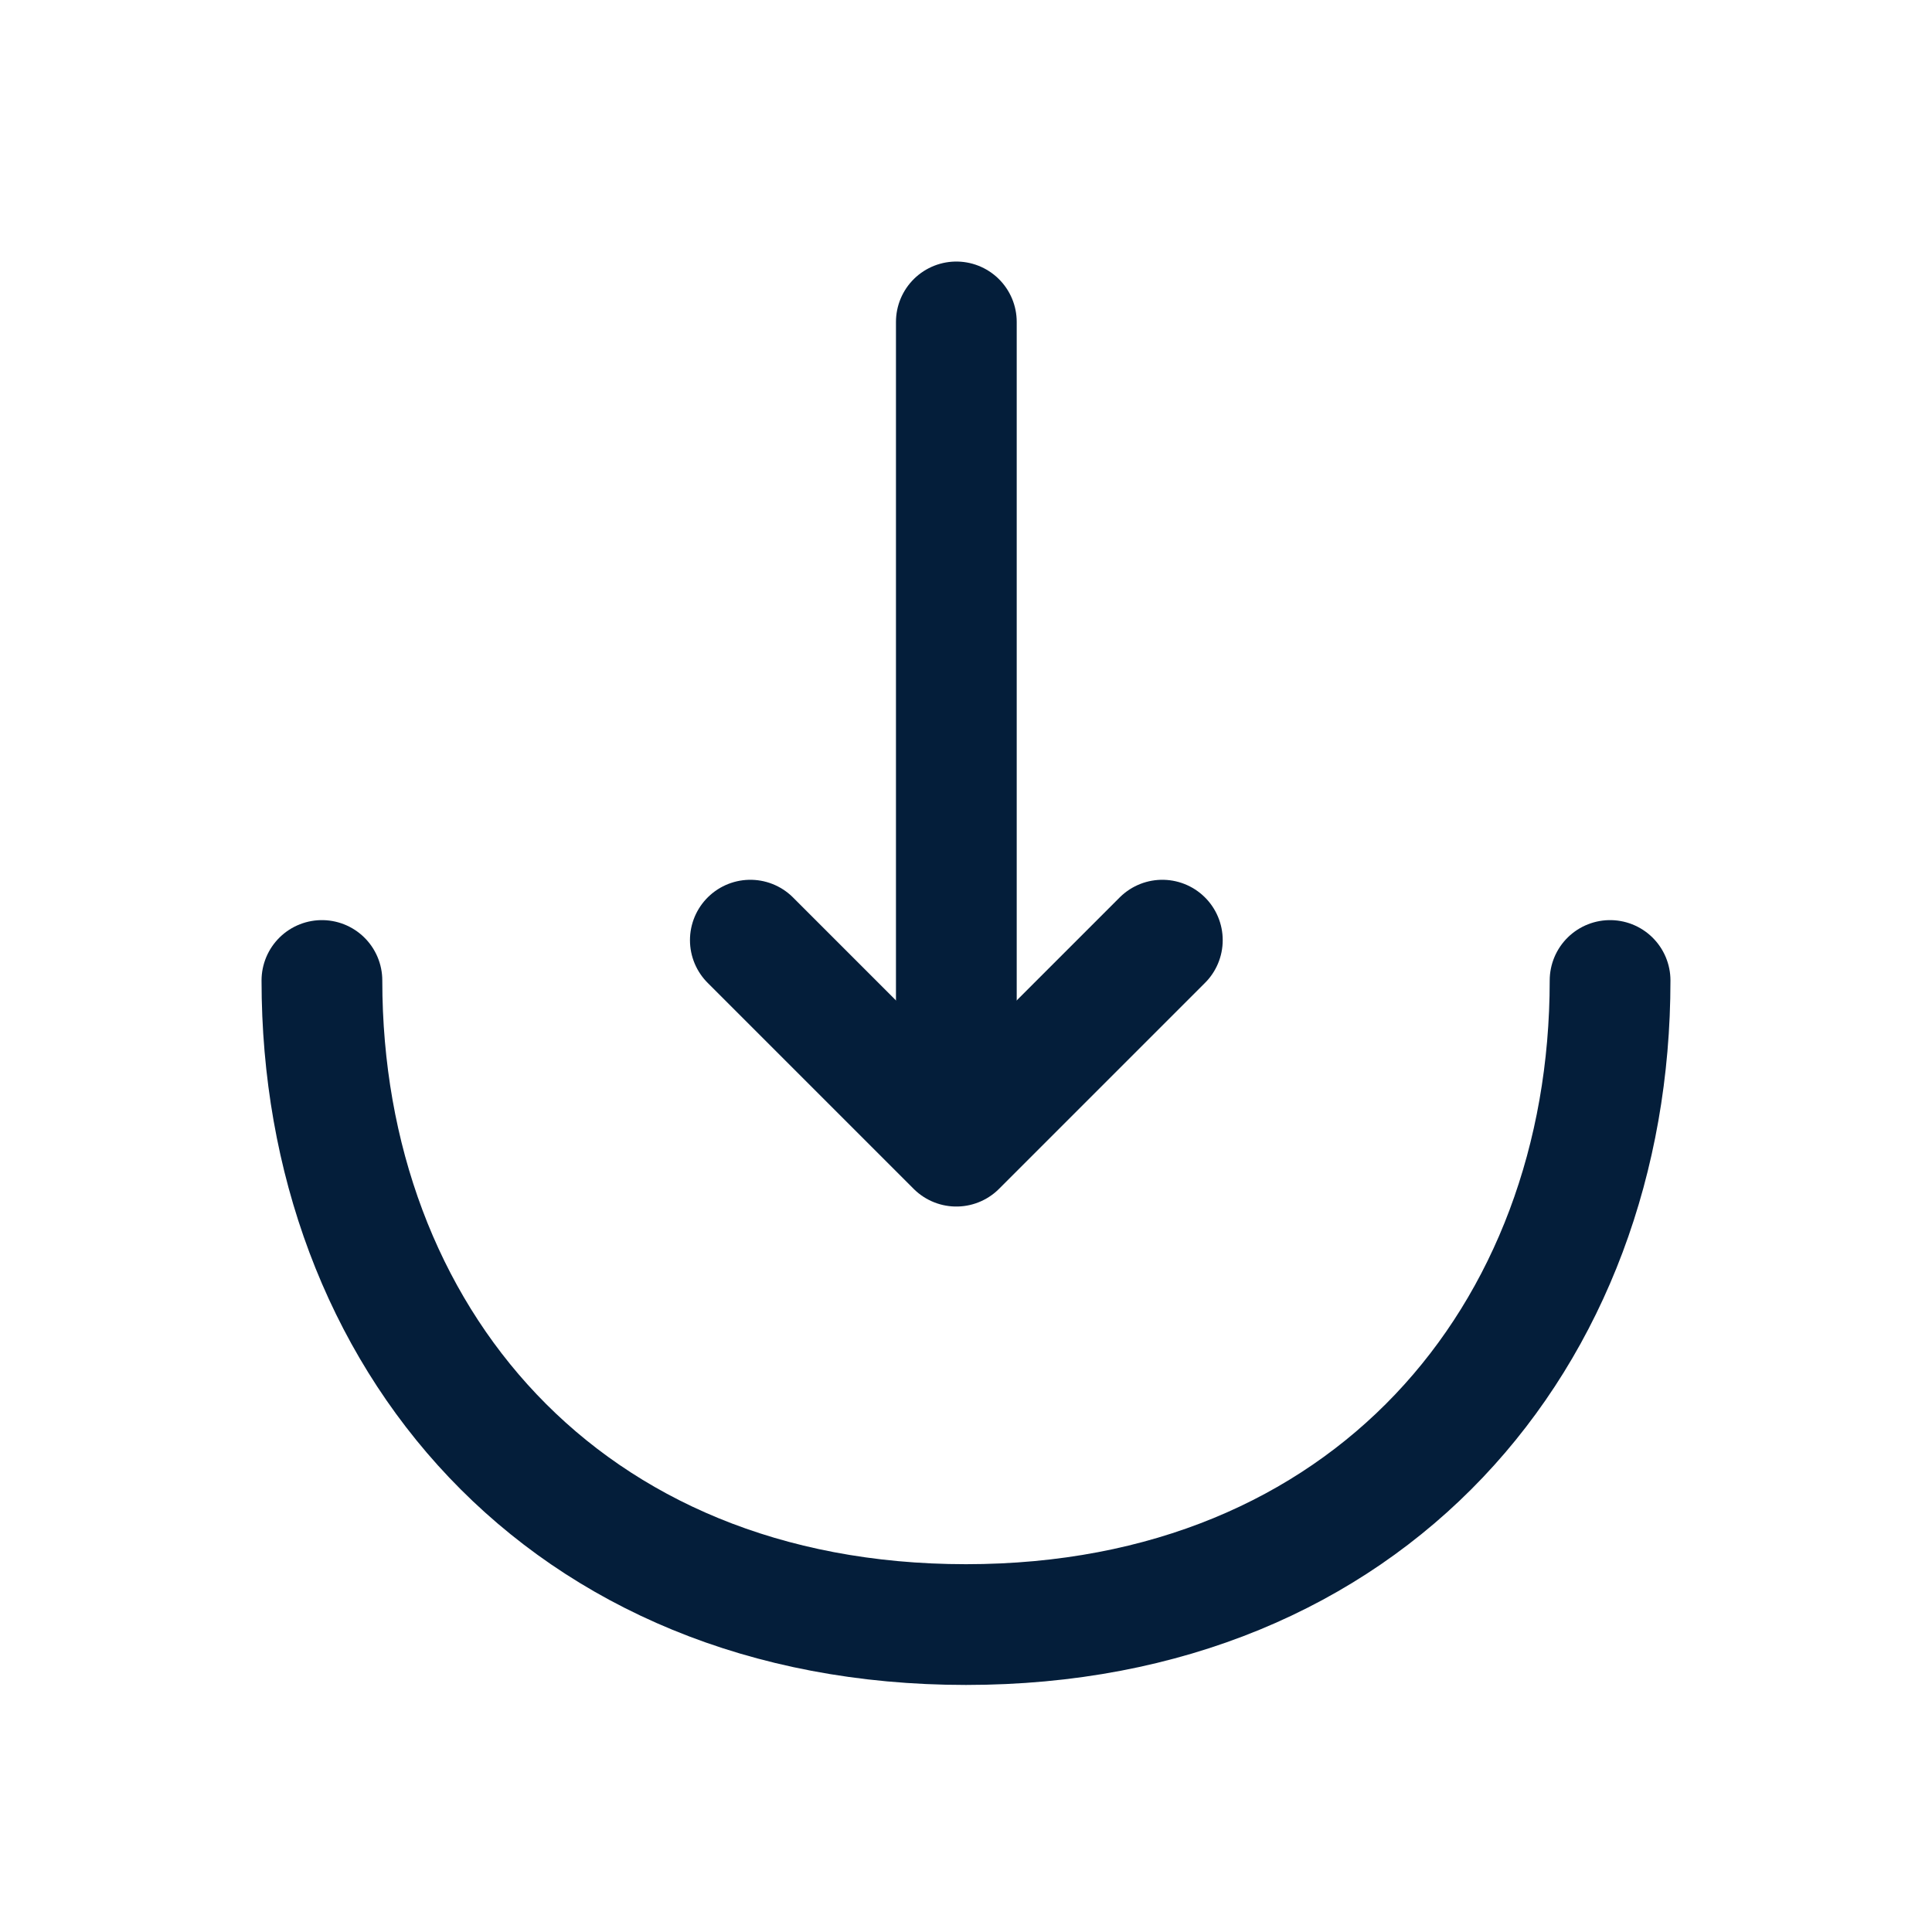
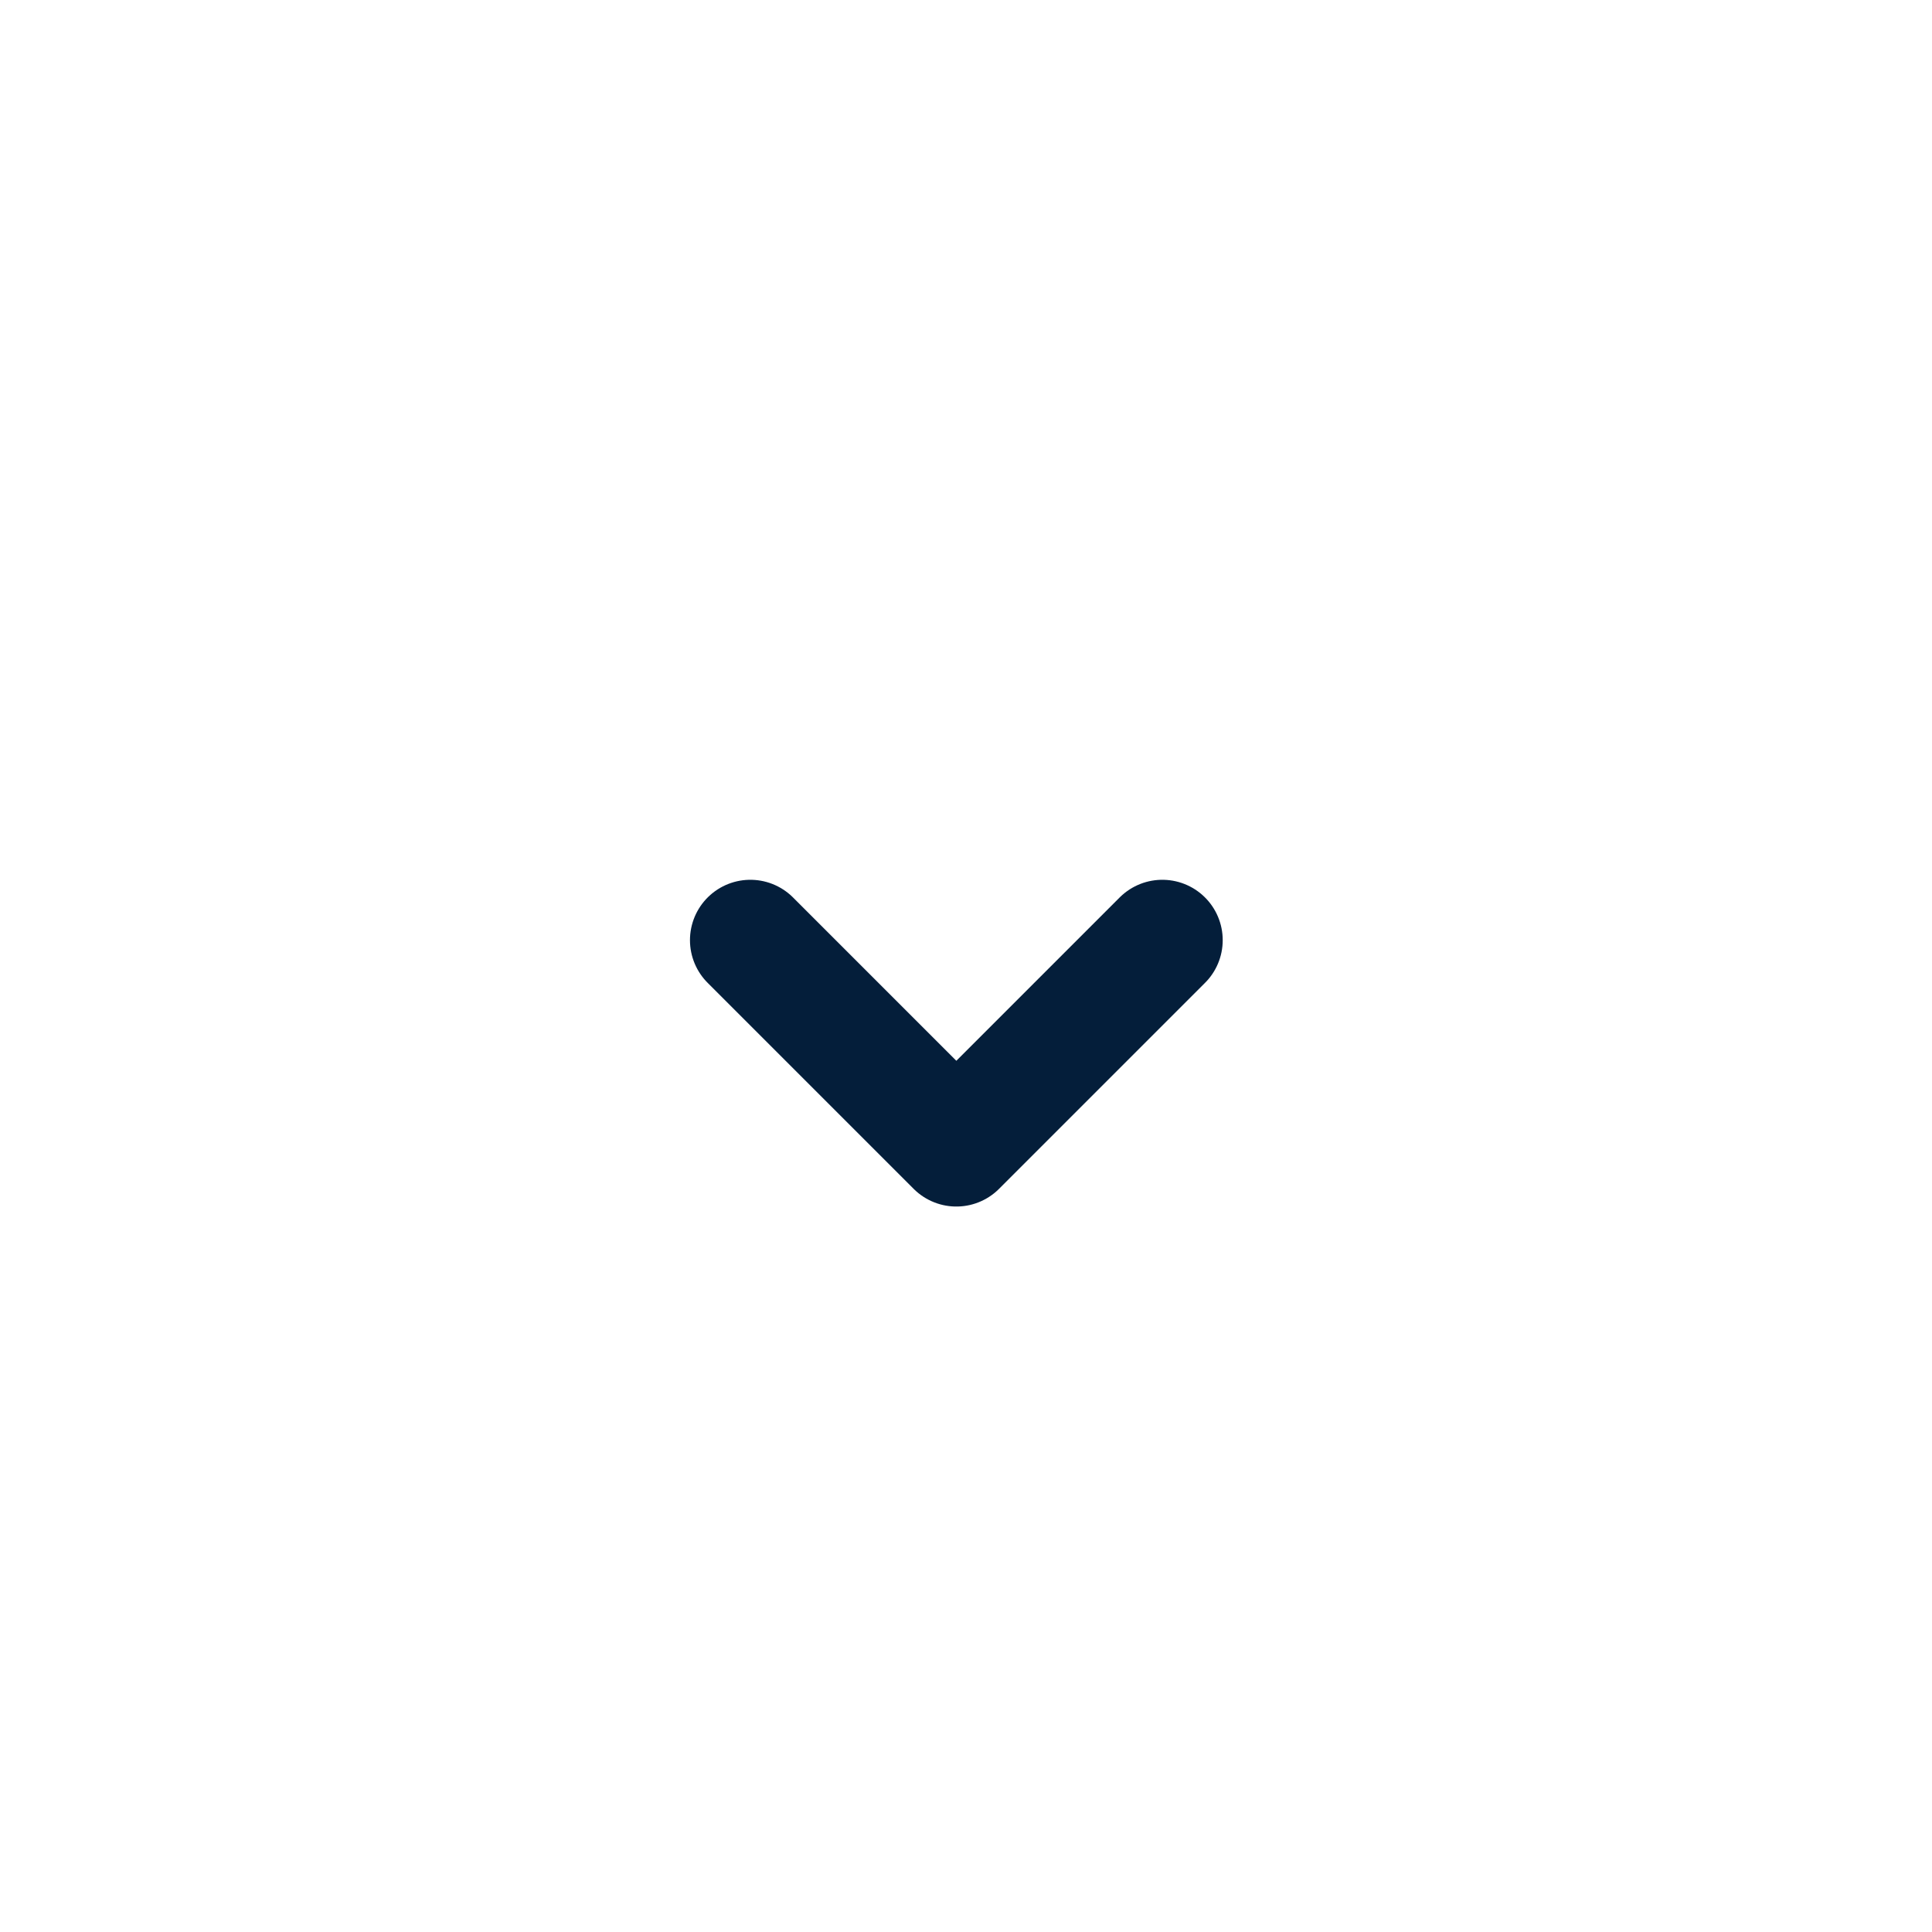
<svg xmlns="http://www.w3.org/2000/svg" id="_Слой_1" data-name="Слой_1" version="1.1" viewBox="0 0 800 800">
  <defs>
    <style> .st0 { fill: none; stroke: #041e3a; stroke-linecap: round; stroke-linejoin: round; stroke-width: 50px; } </style>
  </defs>
  <path class="st0" d="M310.7,389.3l85.3,85.3,85.3-85.3" />
-   <path class="st0" d="M396,133.3v339" />
-   <path class="st0" d="M666.7,406c0,147.3-100,266.7-266.7,266.7s-266.7-119.3-266.7-266.7" />
</svg>